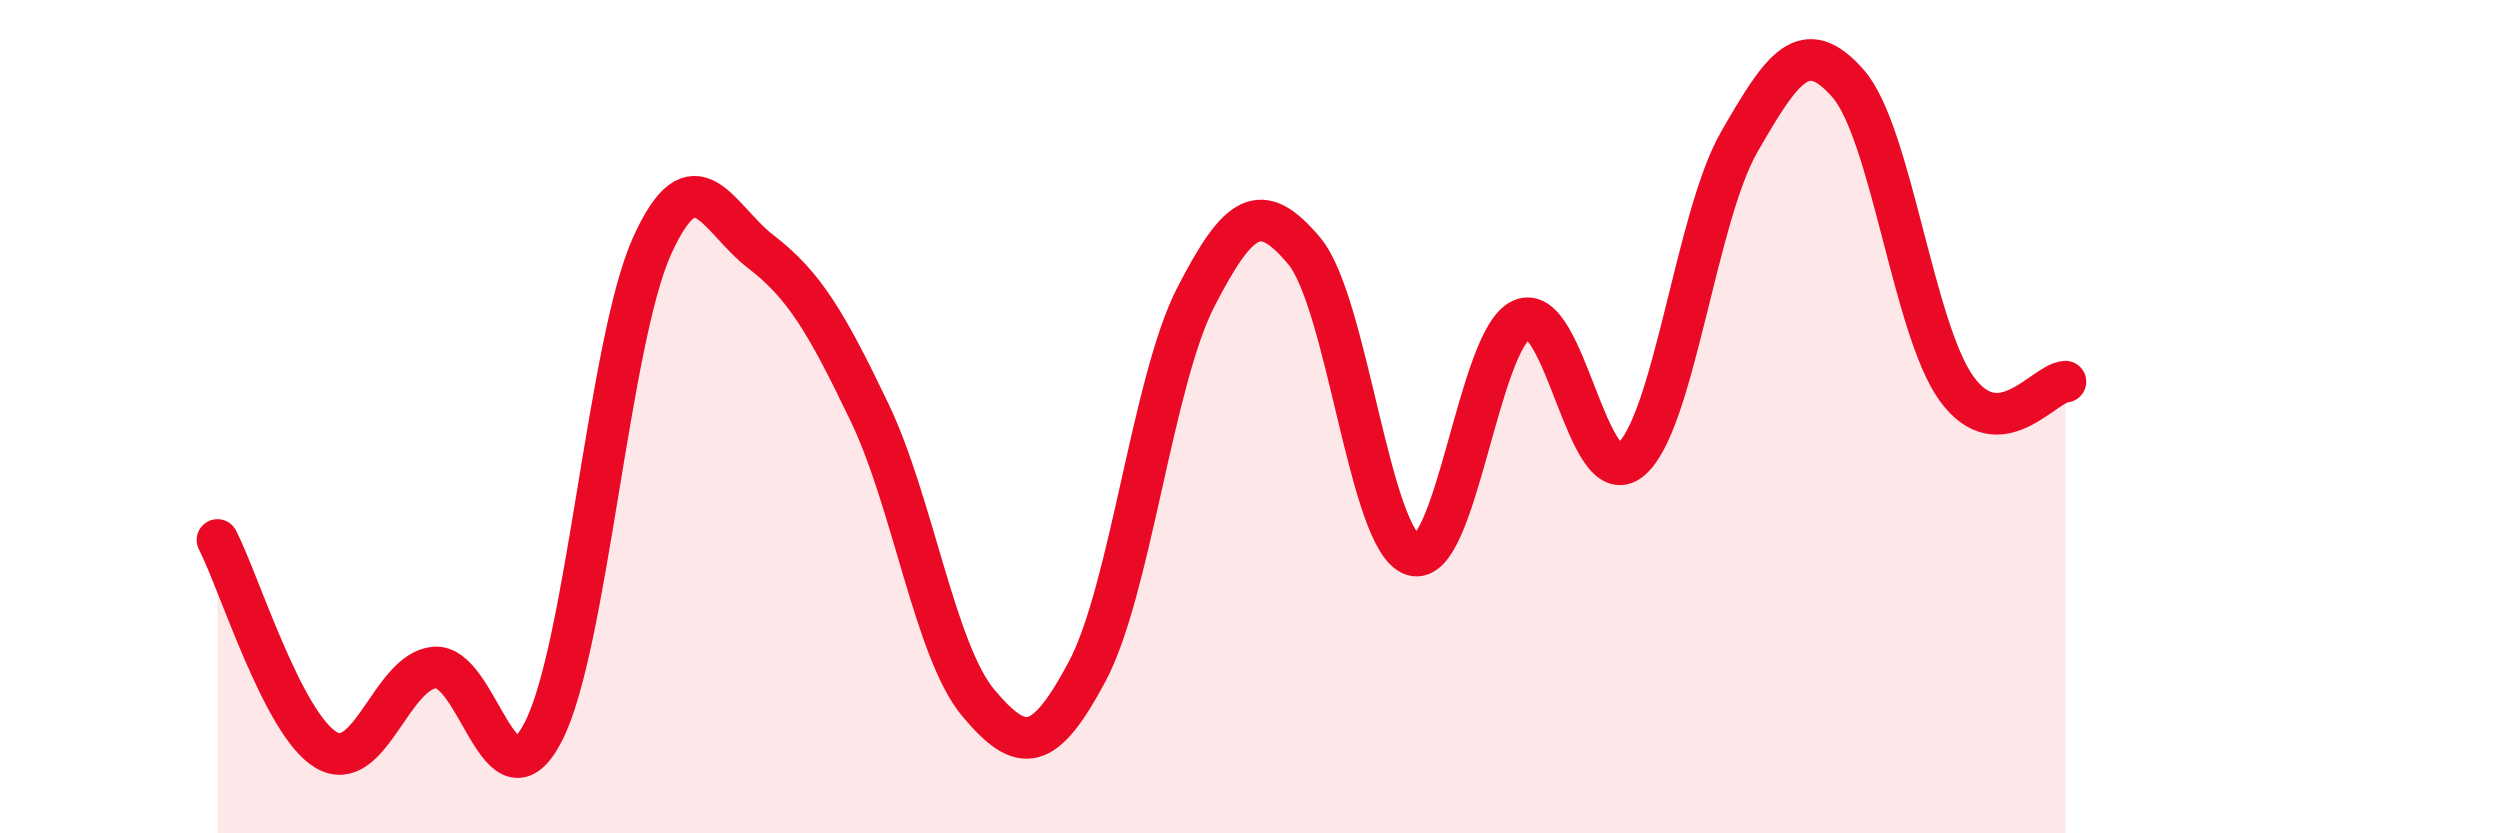
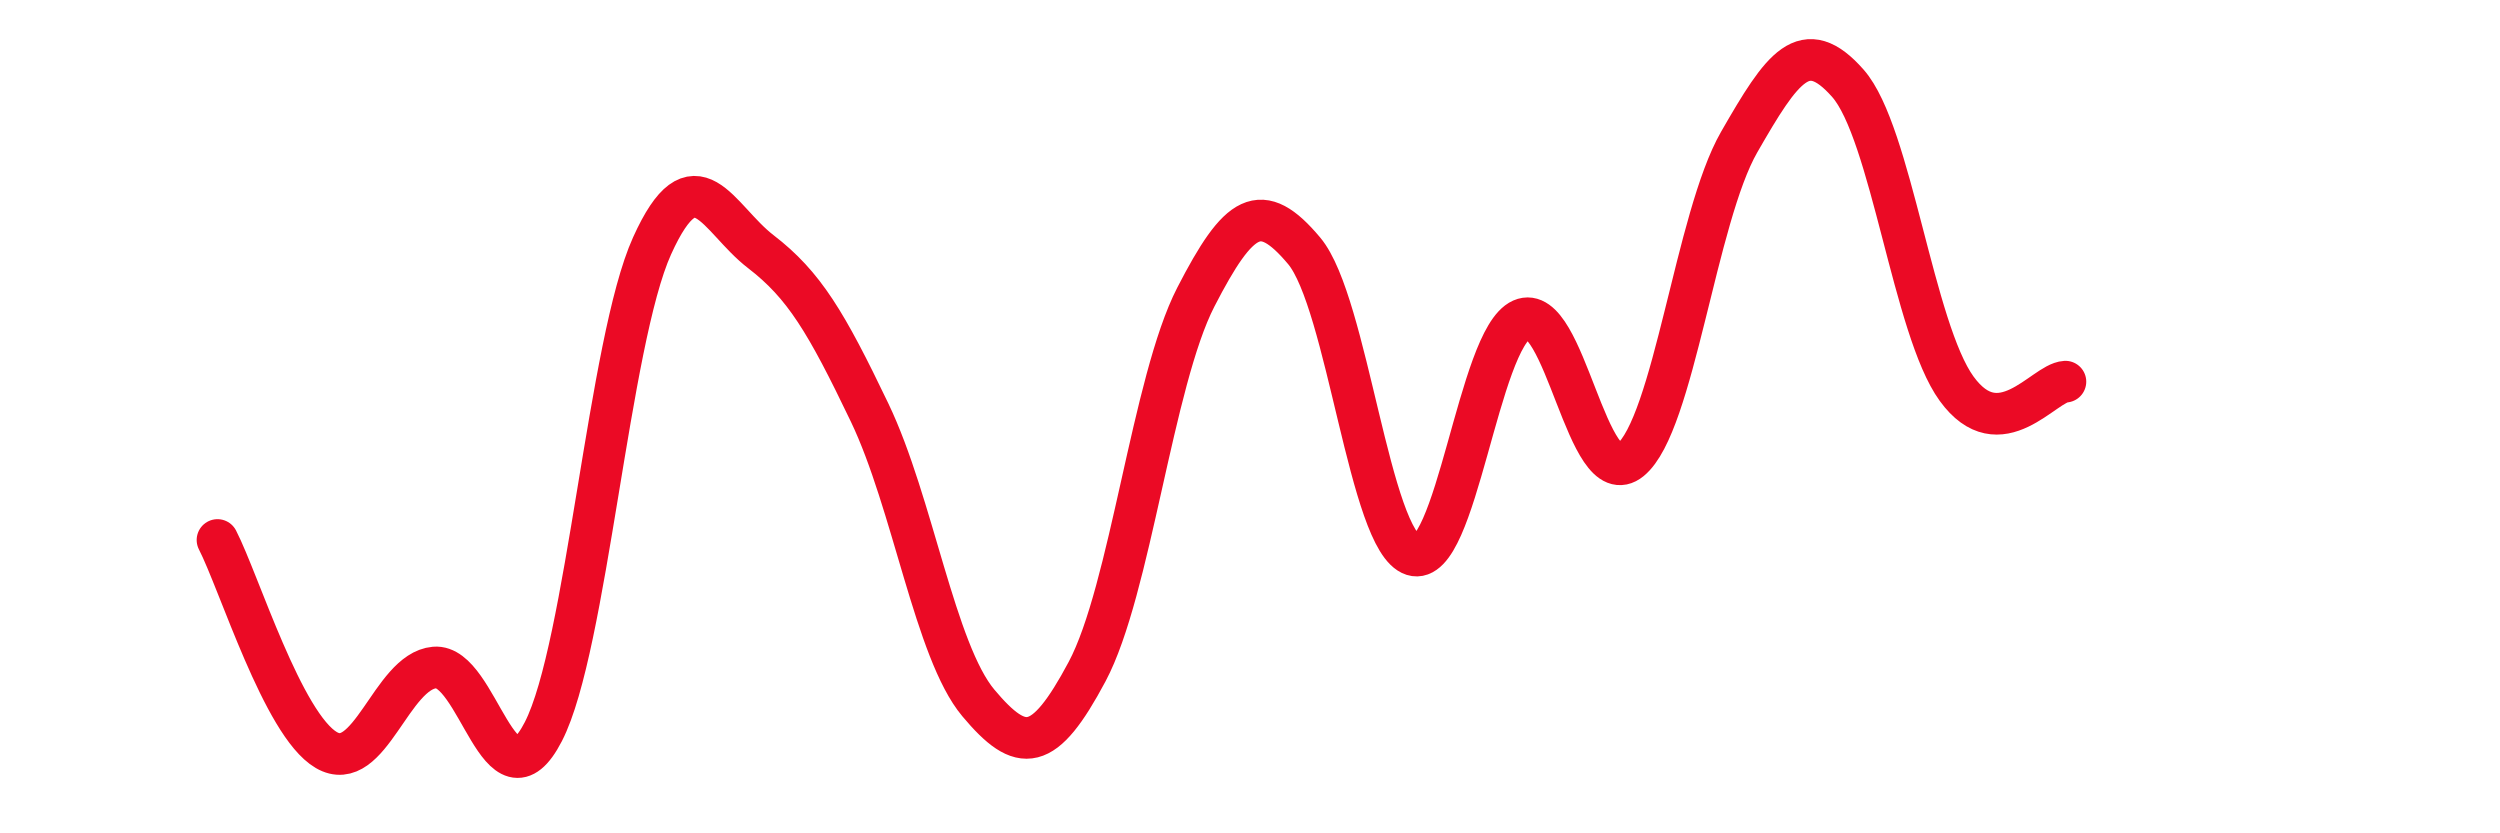
<svg xmlns="http://www.w3.org/2000/svg" width="60" height="20" viewBox="0 0 60 20">
-   <path d="M 5.22,12.96 C 5.74,13.97 6.79,17.39 7.83,18 C 8.87,18.61 9.39,16.11 10.43,16.02 C 11.47,15.93 12,19.58 13.04,17.56 C 14.08,15.54 14.61,8.2 15.65,5.9 C 16.69,3.6 17.22,5.24 18.26,6.04 C 19.3,6.84 19.83,7.73 20.87,9.9 C 21.91,12.07 22.44,15.63 23.48,16.87 C 24.52,18.11 25.05,18.07 26.09,16.12 C 27.13,14.17 27.66,9.15 28.7,7.13 C 29.74,5.11 30.26,4.78 31.3,6.02 C 32.34,7.26 32.87,12.99 33.91,13.32 C 34.95,13.65 35.48,8.13 36.52,7.67 C 37.56,7.21 38.09,11.89 39.13,11.04 C 40.17,10.19 40.7,5.22 41.74,3.41 C 42.78,1.6 43.31,0.82 44.35,2 C 45.39,3.18 45.92,7.9 46.96,9.33 C 48,10.76 49.05,9.19 49.57,9.16L49.57 20L5.22 20Z" fill="#EB0A25" opacity="0.1" stroke-linecap="round" stroke-linejoin="round" />
  <path d="M 5.22,12.96 C 5.74,13.97 6.79,17.39 7.83,18 C 8.87,18.61 9.39,16.11 10.43,16.02 C 11.47,15.93 12,19.58 13.04,17.56 C 14.08,15.54 14.61,8.2 15.65,5.9 C 16.69,3.6 17.22,5.24 18.26,6.04 C 19.3,6.84 19.83,7.73 20.87,9.9 C 21.91,12.07 22.44,15.63 23.48,16.87 C 24.52,18.11 25.05,18.07 26.09,16.12 C 27.13,14.17 27.66,9.15 28.7,7.13 C 29.74,5.11 30.26,4.78 31.3,6.02 C 32.34,7.26 32.87,12.99 33.91,13.32 C 34.95,13.65 35.48,8.13 36.52,7.67 C 37.56,7.21 38.09,11.89 39.13,11.04 C 40.17,10.19 40.7,5.22 41.74,3.41 C 42.78,1.6 43.31,0.82 44.35,2 C 45.39,3.18 45.92,7.9 46.96,9.33 C 48,10.76 49.05,9.19 49.57,9.16" stroke="#EB0A25" stroke-width="1" fill="none" stroke-linecap="round" stroke-linejoin="round" />
</svg>